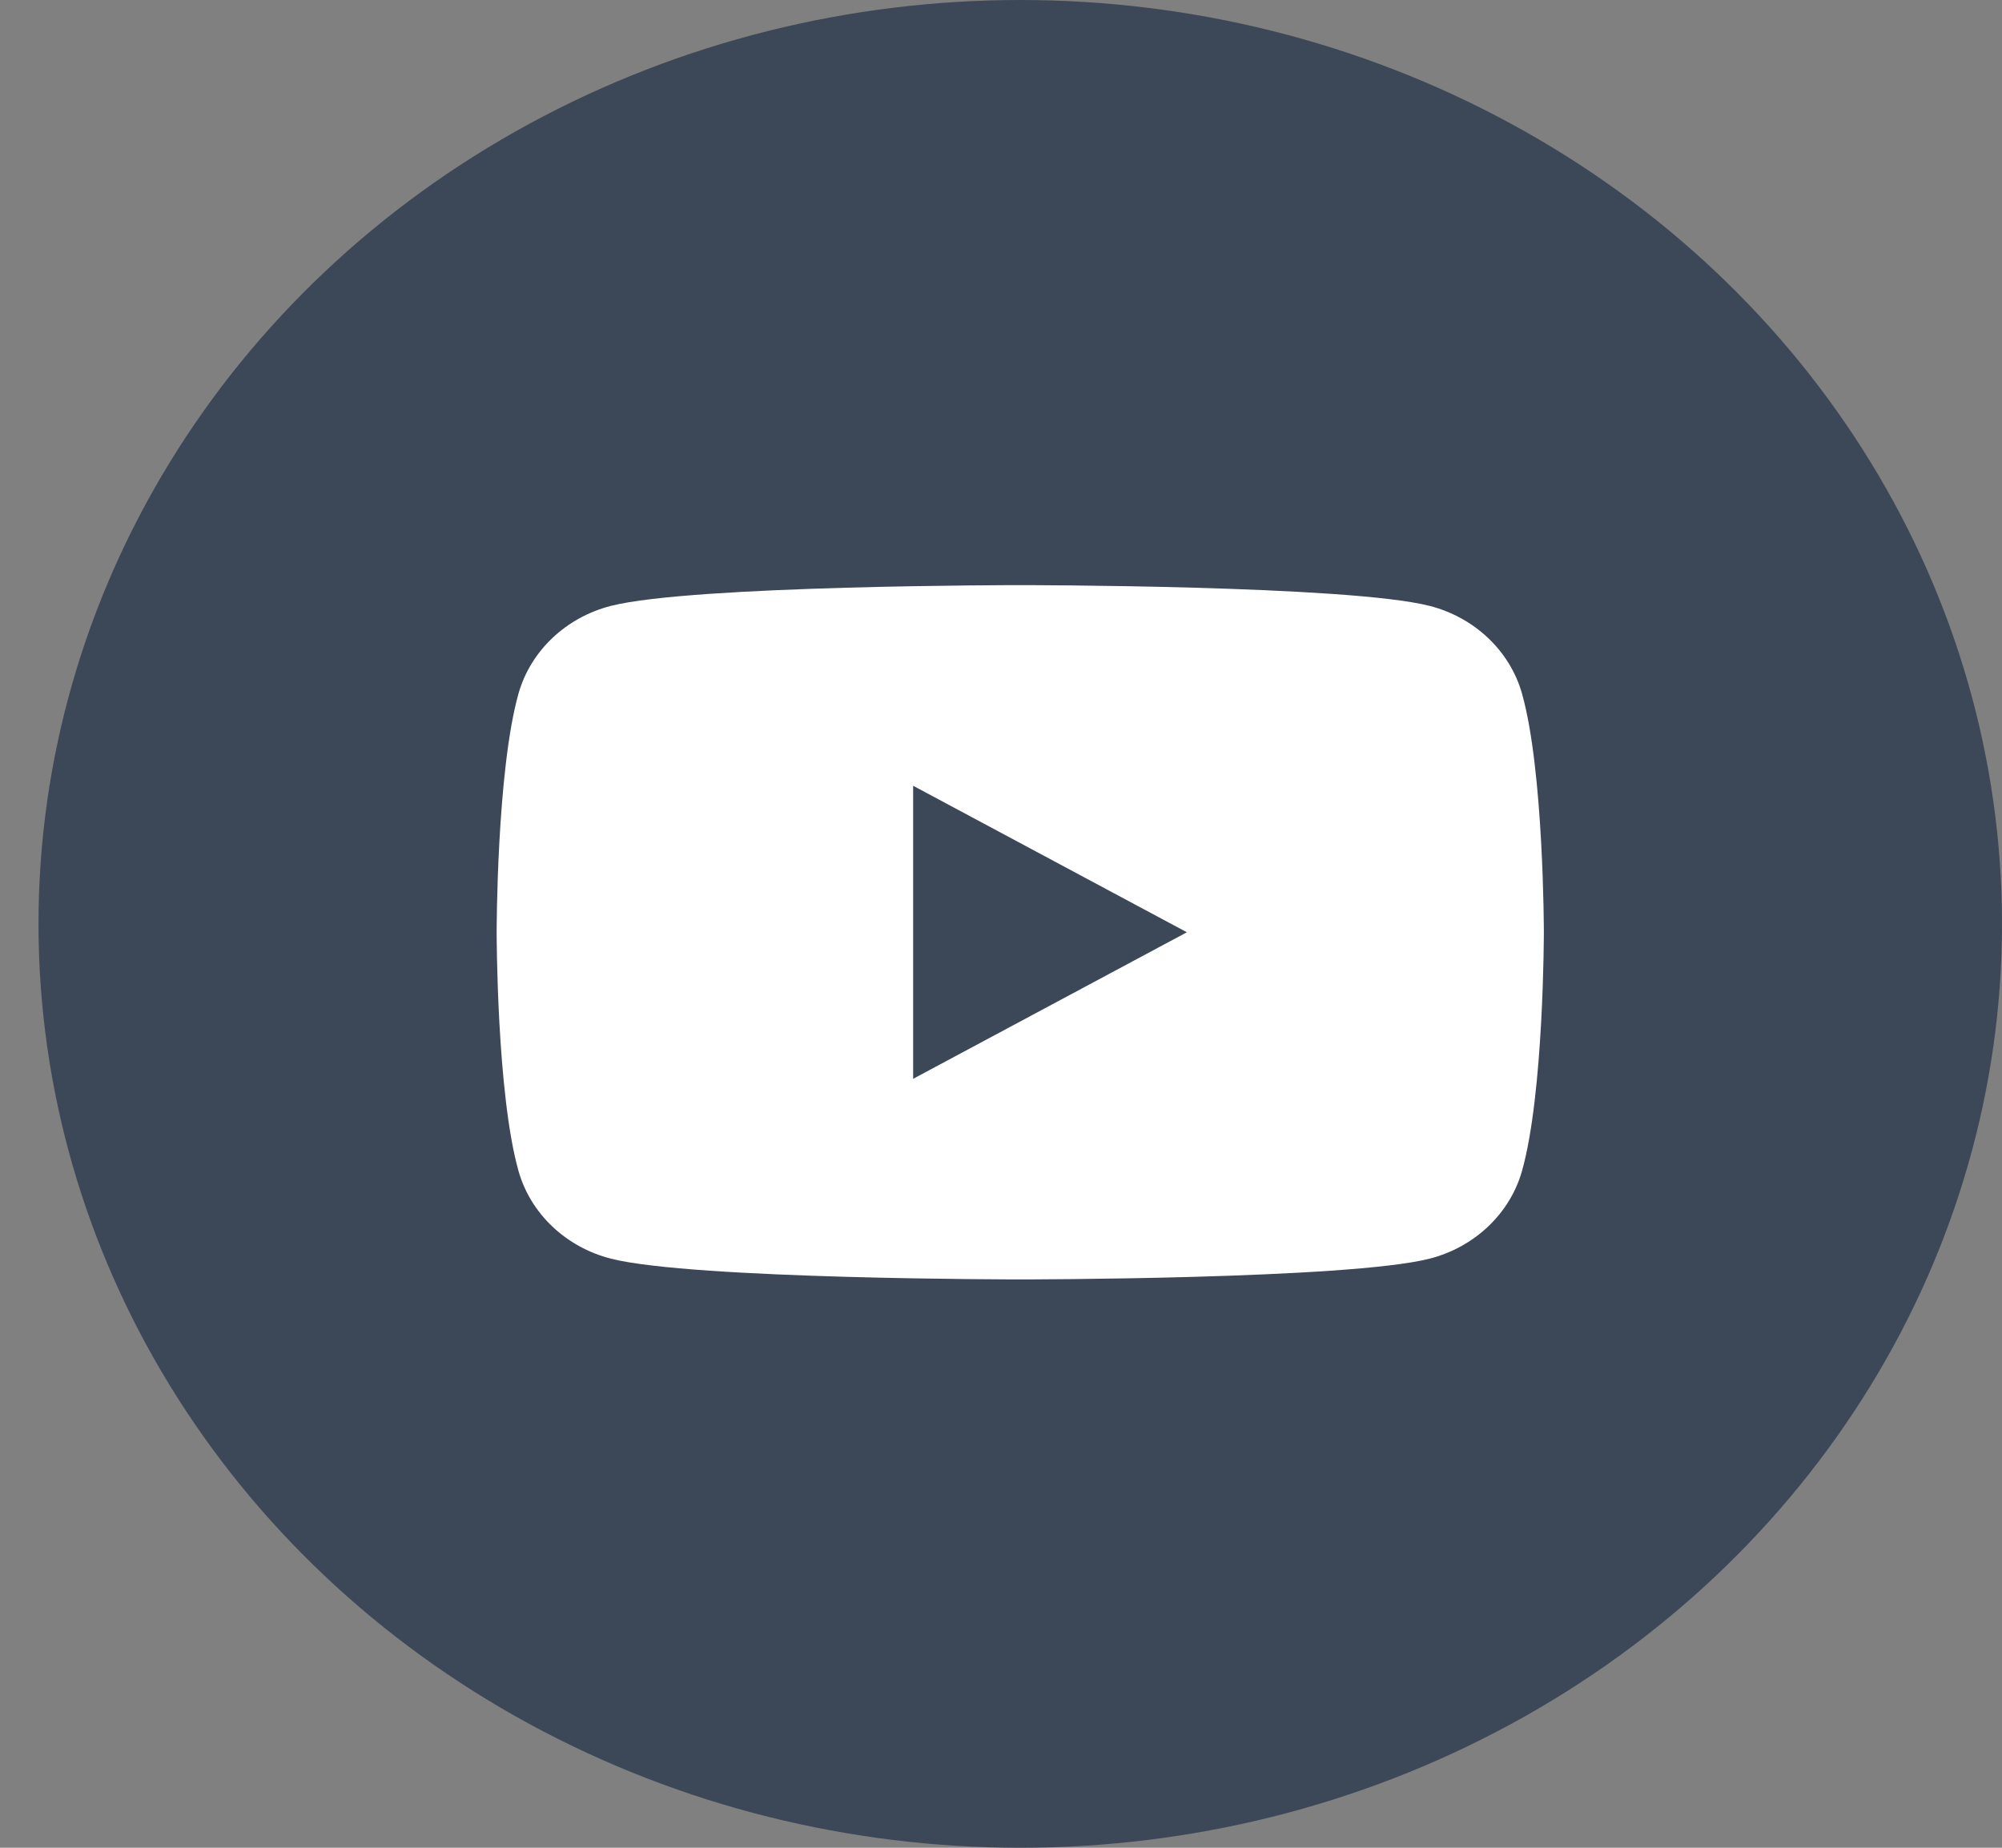
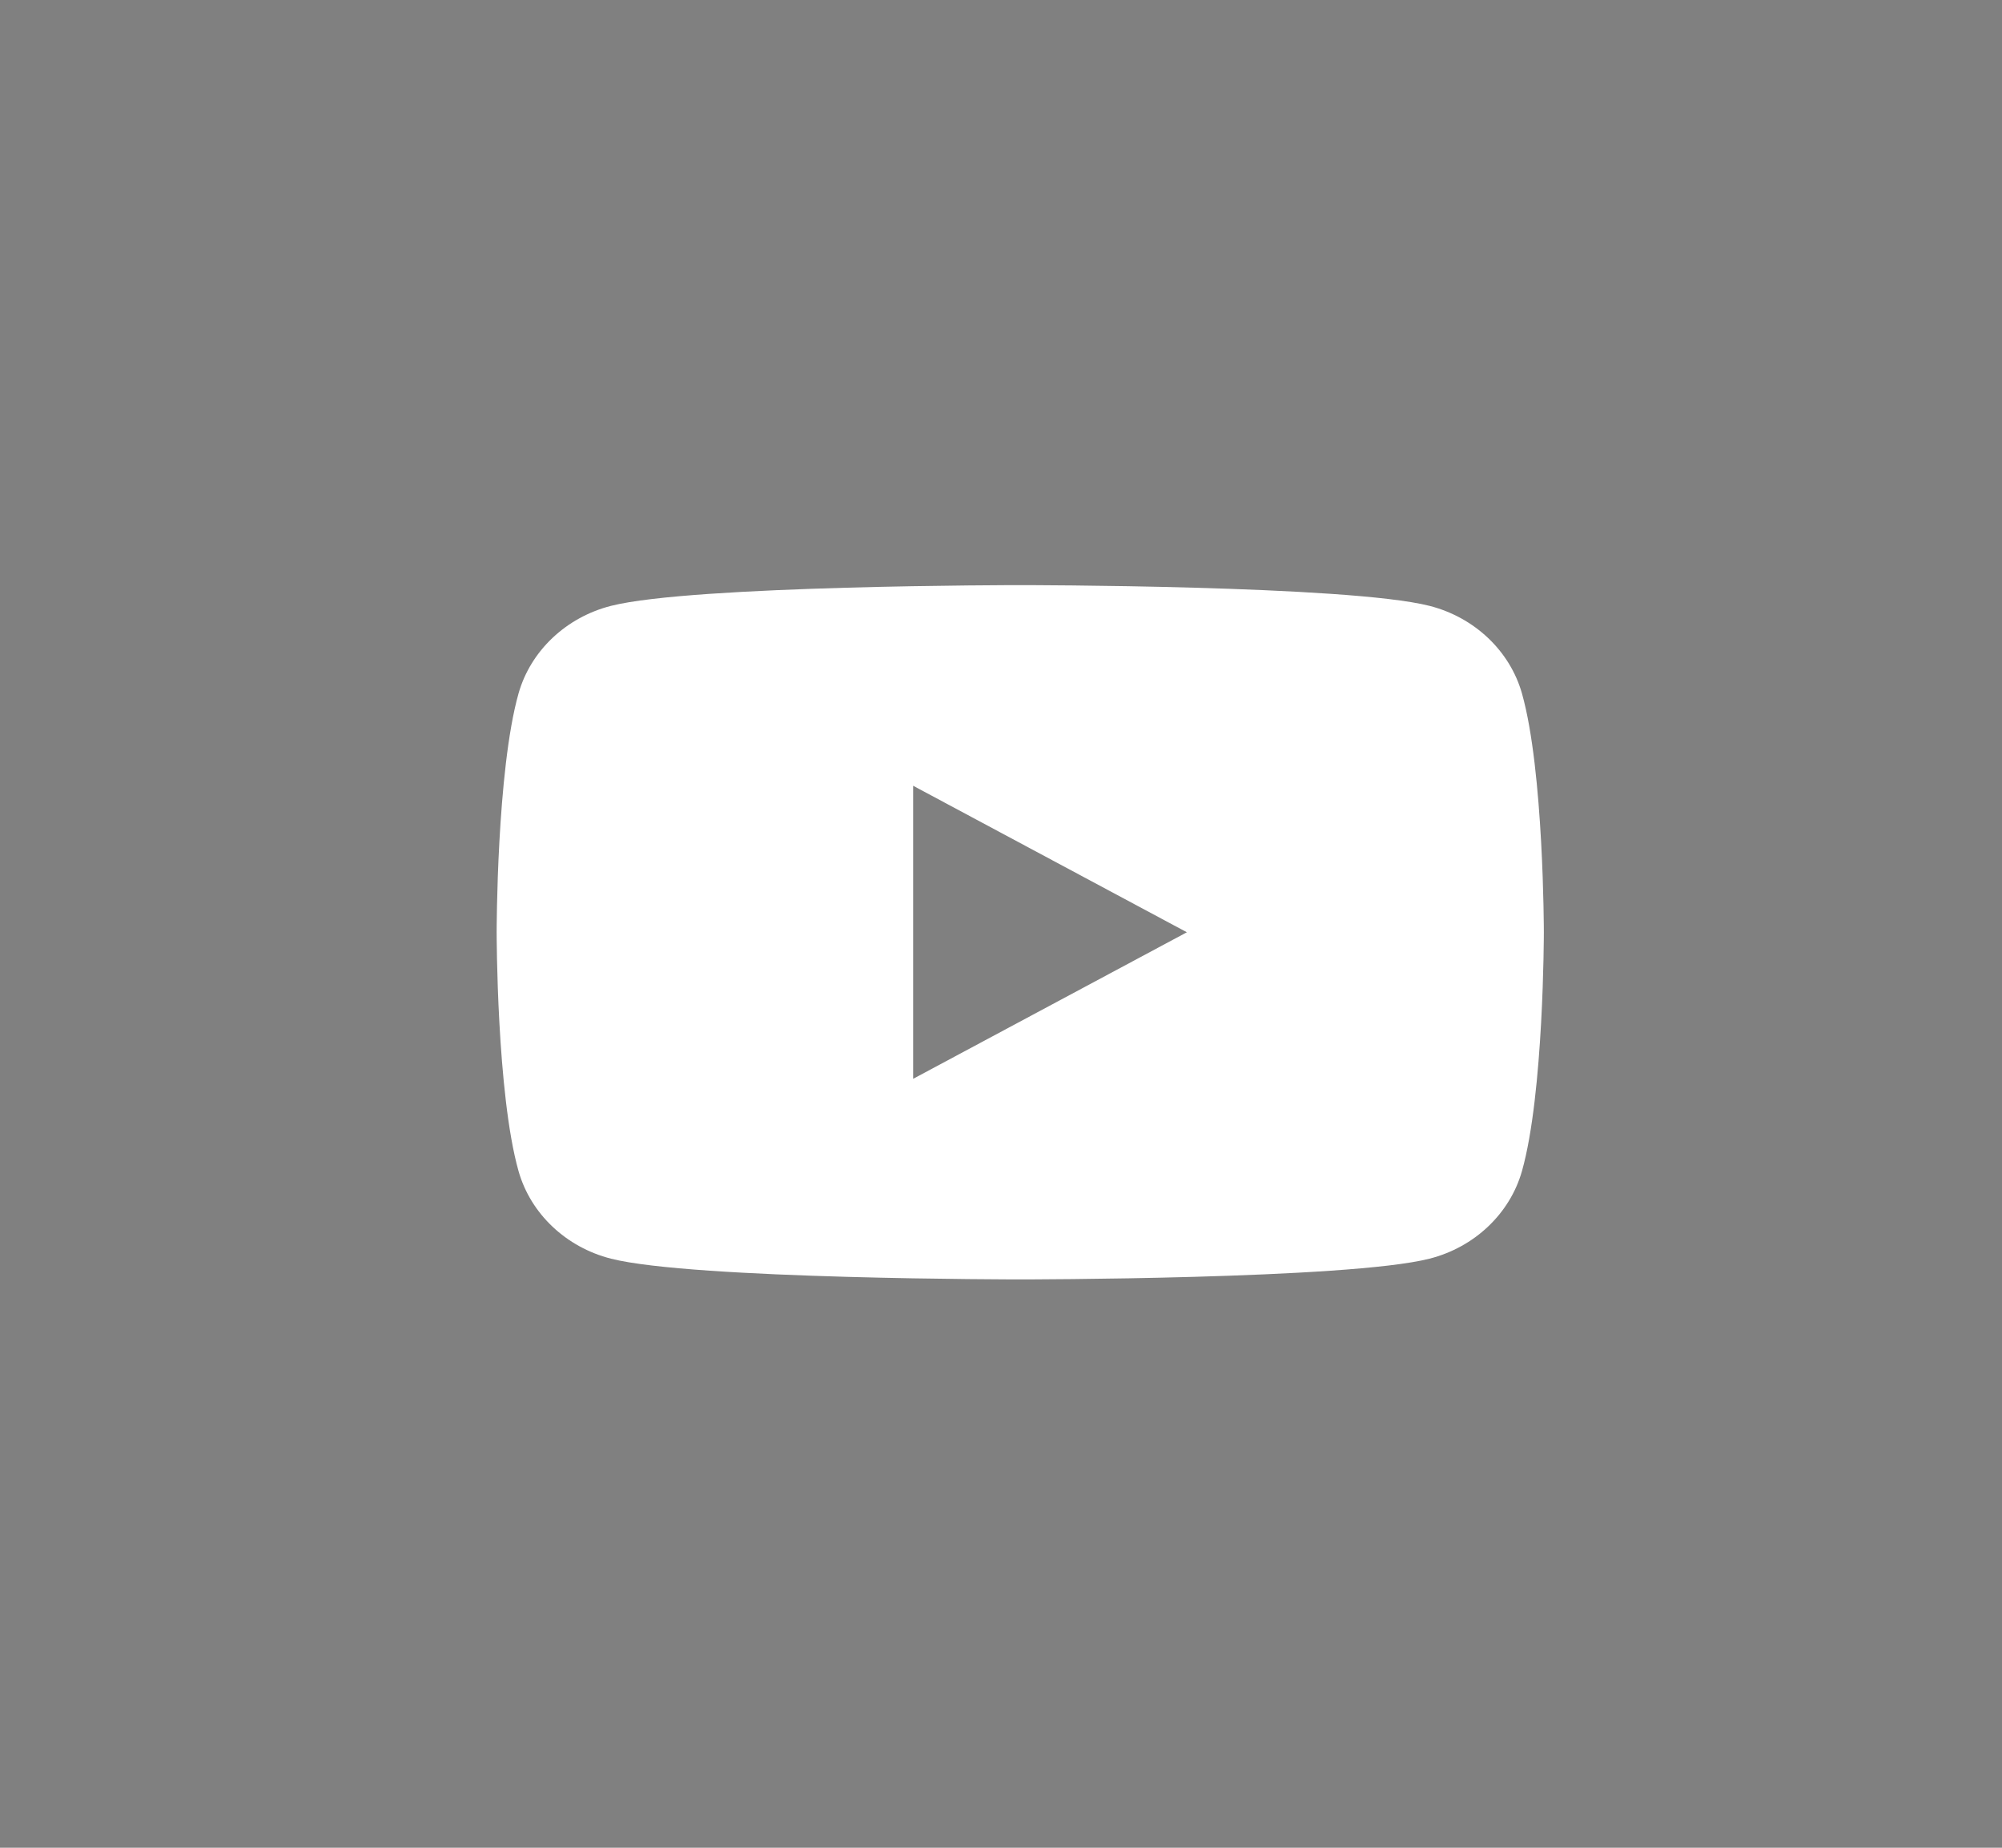
<svg xmlns="http://www.w3.org/2000/svg" width="52" height="48" viewBox="0 0 52 48">
  <rect x="0" y="0" width="52" height="48" fill="#808080" stroke="none" />
  <g fill="none" fill-rule="evenodd" transform="translate(1)">
-     <ellipse cx="25.5" cy="24" fill="#3C4858" fill-rule="nonzero" rx="25.5" ry="24" />
    <path fill="#FFF" d="M22.718 28.025v-7.613l7.11 3.806-7.11 3.807zm15.814-10.009c-.313-1.108-1.235-1.981-2.405-2.278C34.006 15.2 25.5 15.2 25.5 15.2s-8.506 0-10.627.538c-1.17.297-2.092 1.17-2.405 2.278-.568 2.01-.568 6.202-.568 6.202s0 4.192.568 6.202c.313 1.109 1.235 1.982 2.405 2.278 2.121.538 10.627.538 10.627.538s8.506 0 10.627-.538c1.17-.296 2.092-1.17 2.405-2.278.568-2.01.568-6.202.568-6.202s0-4.192-.568-6.202z" />
  </g>
</svg>